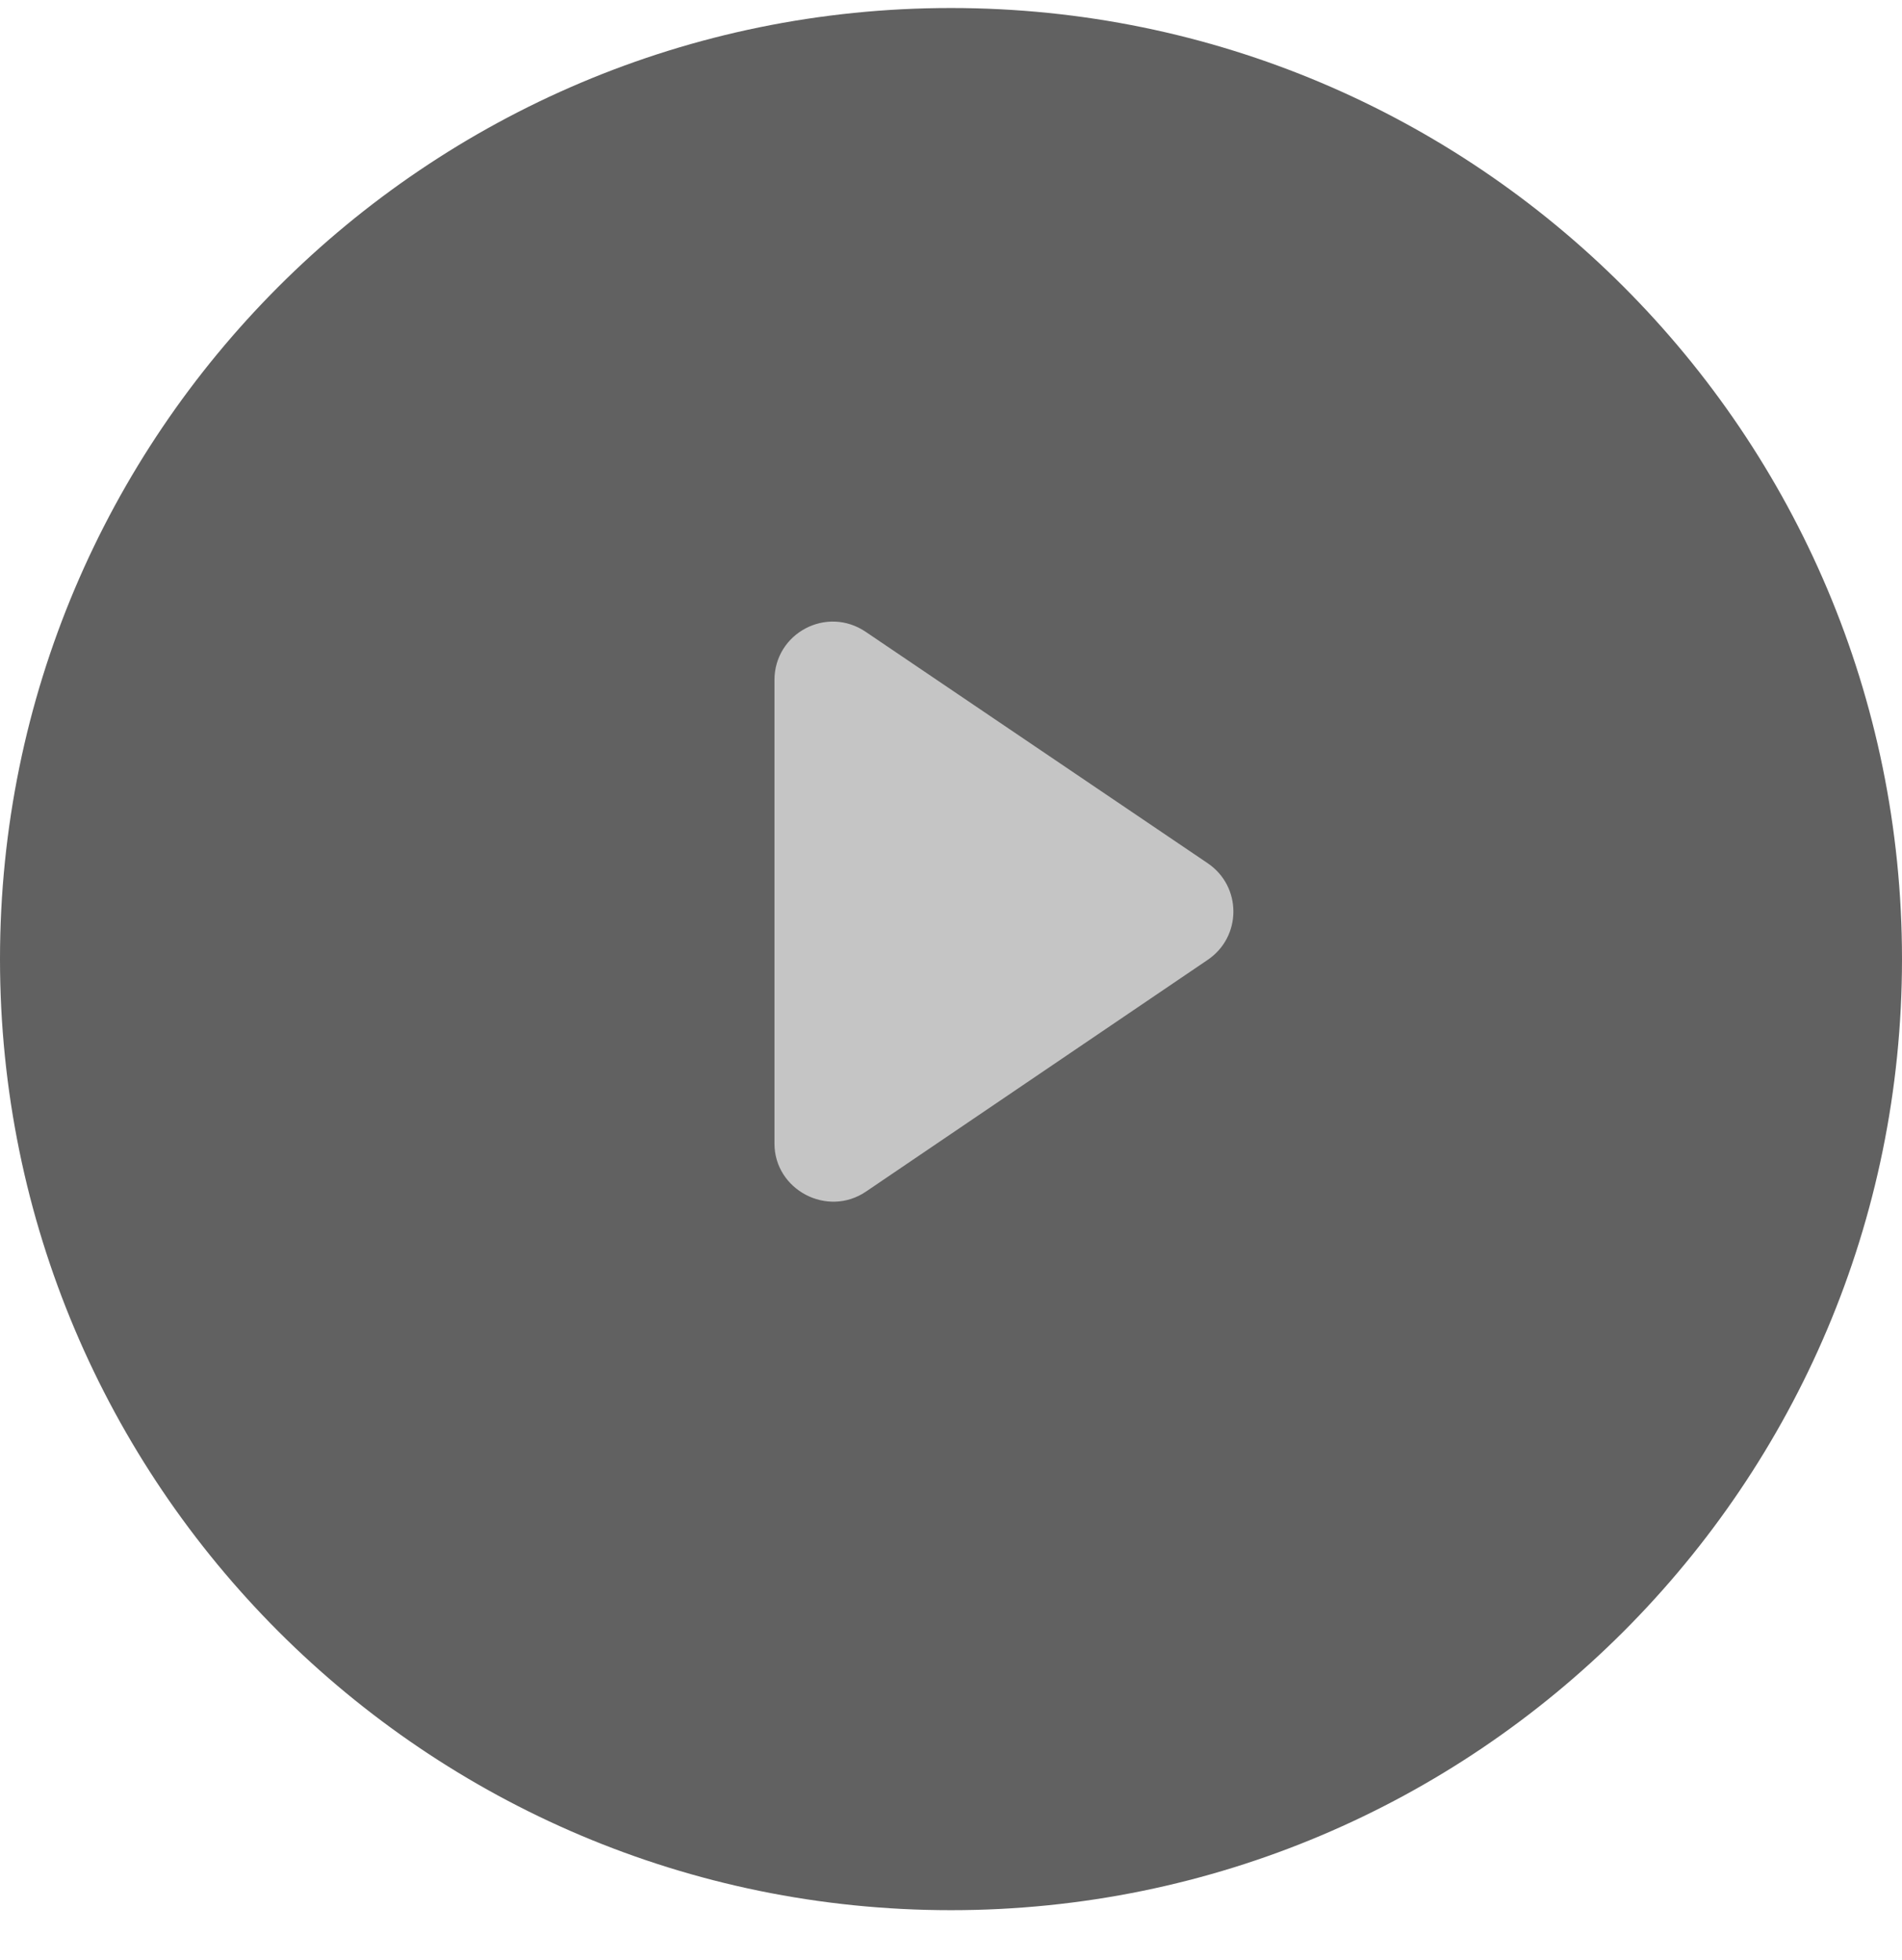
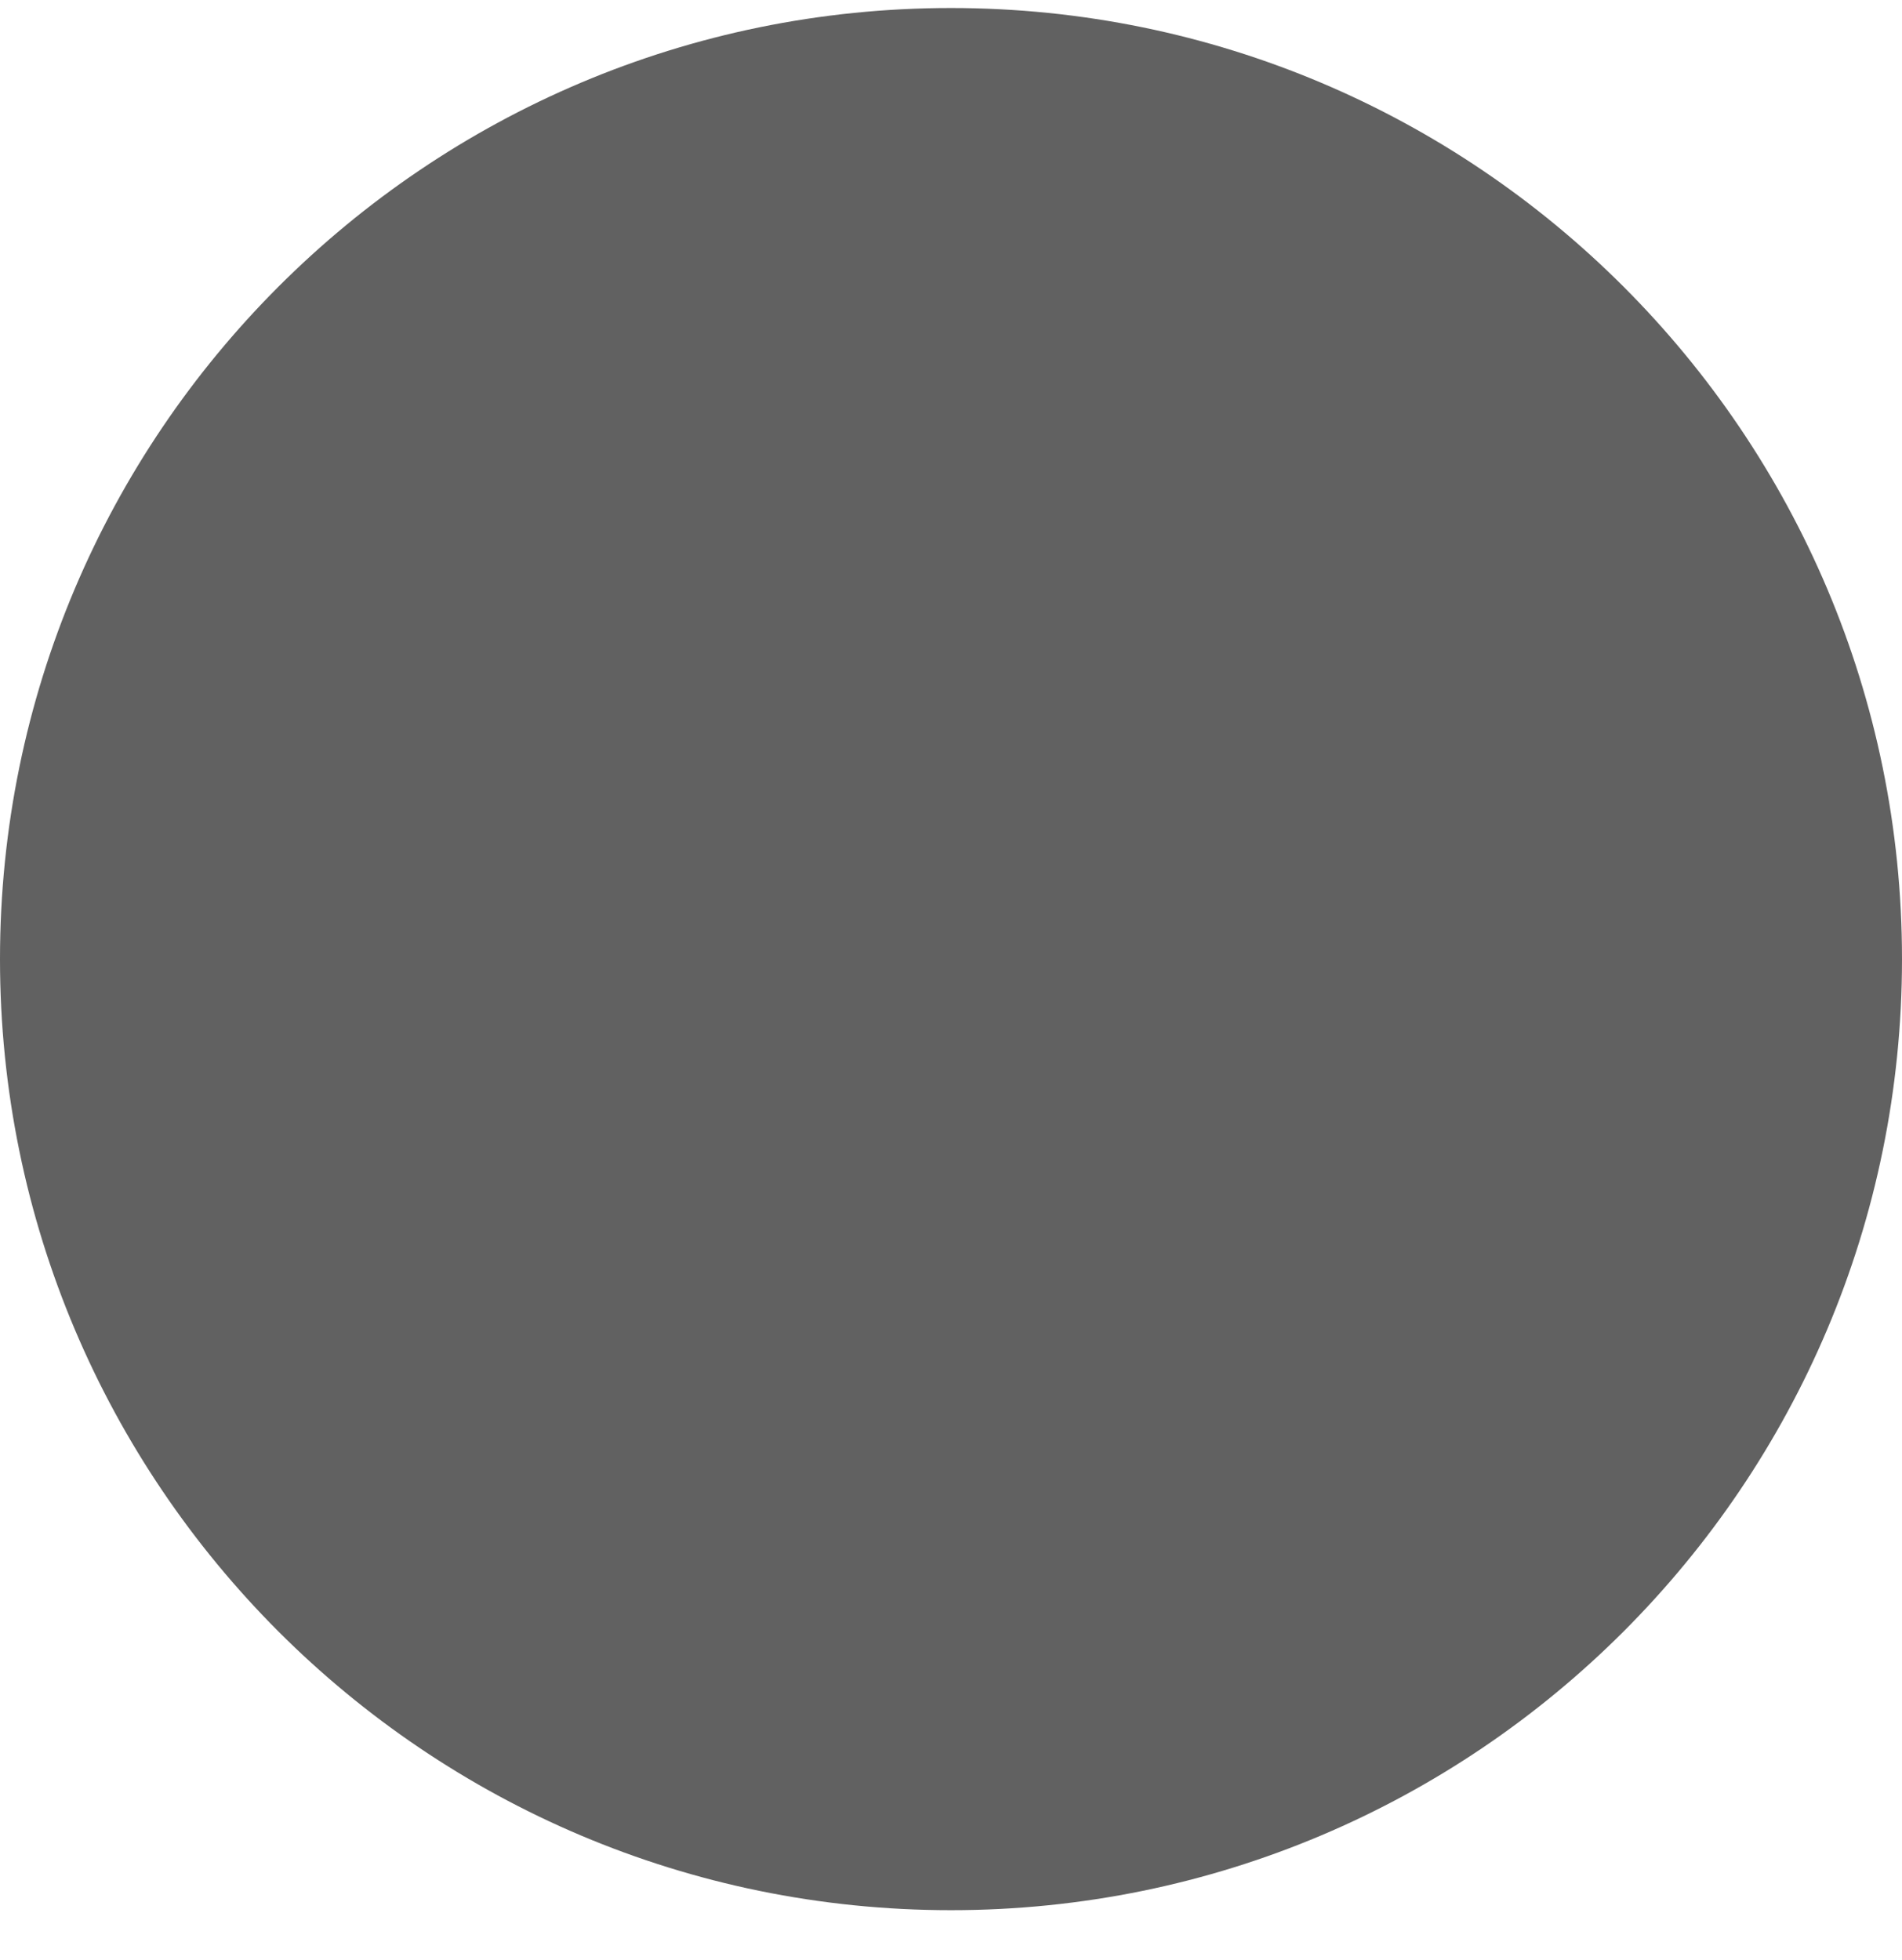
<svg xmlns="http://www.w3.org/2000/svg" width="33" height="34" viewBox="0 0 33 34" fill="none">
  <path d="M16.5 0.139C25.612 0.139 33 7.526 33 16.639C33 25.751 25.612 33.139 16.5 33.139C7.388 33.139 0 25.751 0 16.639C0 7.526 7.388 0.139 16.5 0.139Z" fill="#616161" />
-   <path d="M13.437 19.828V11.799C13.437 10.985 14.344 10.5 15.024 10.964L20.951 14.974C21.549 15.376 21.549 16.252 20.951 16.654L15.024 20.673C14.354 21.127 13.437 20.642 13.437 19.838V19.828Z" fill="#C5C5C5" />
</svg>